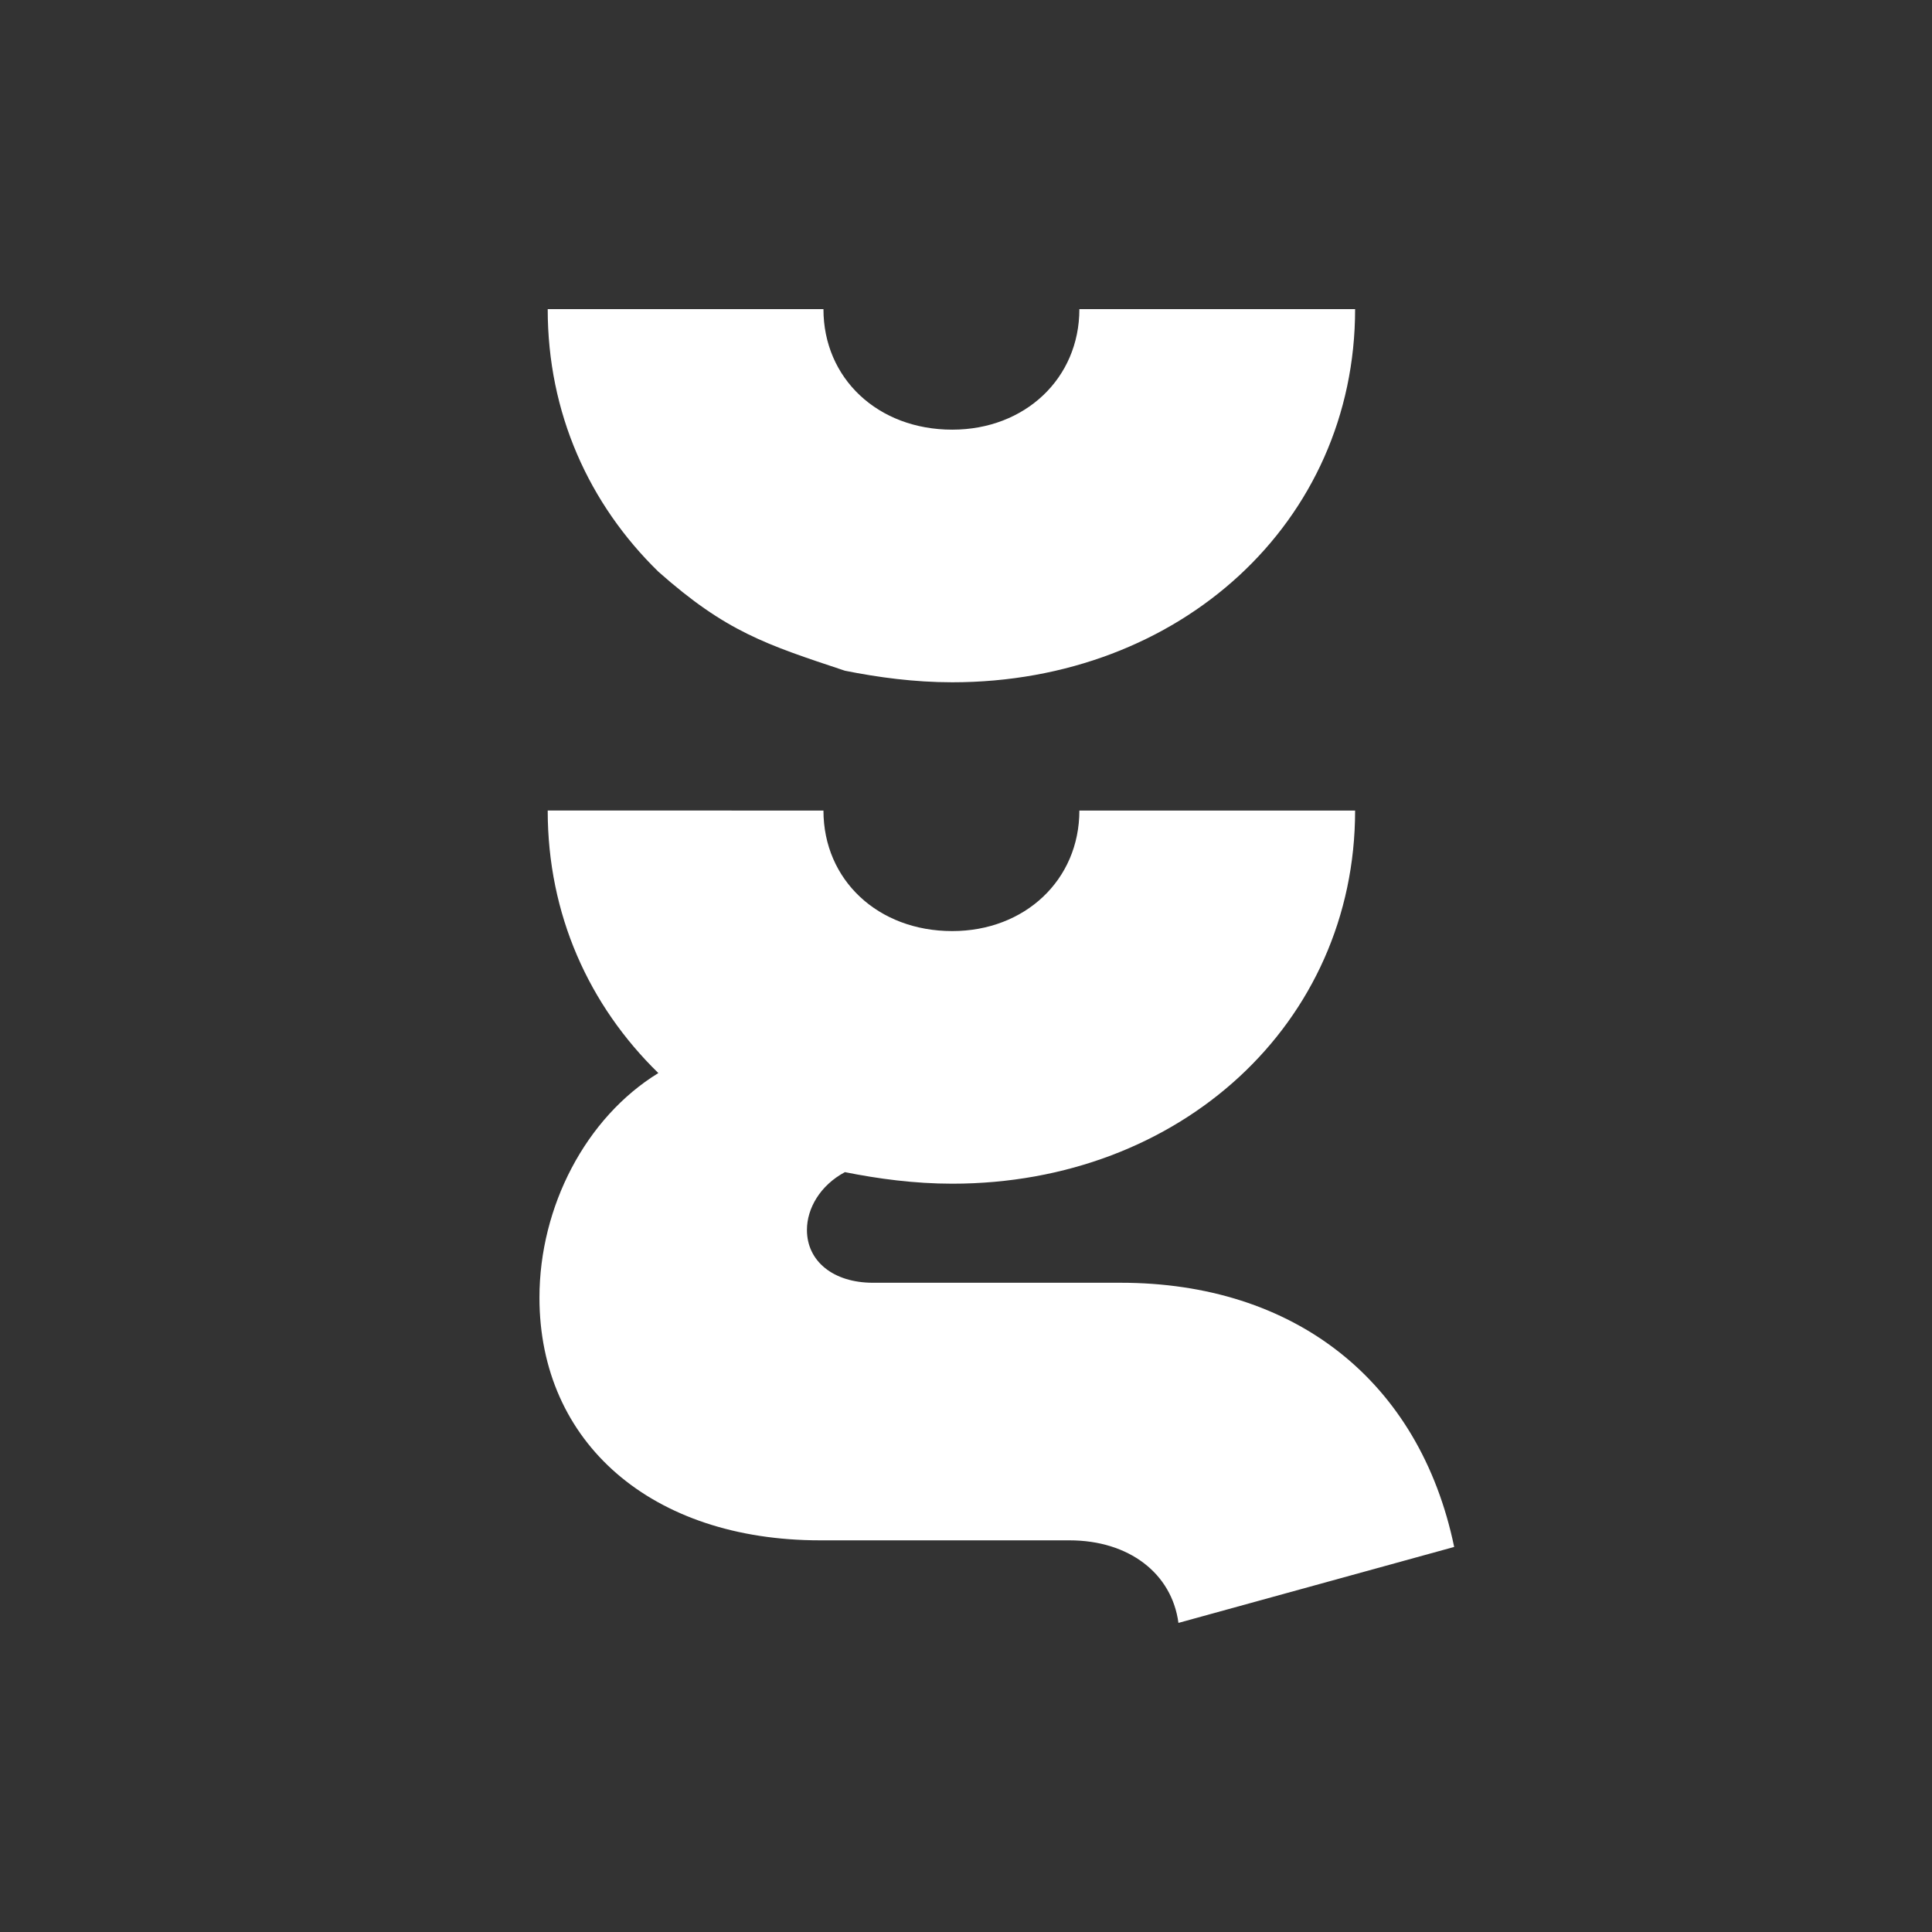
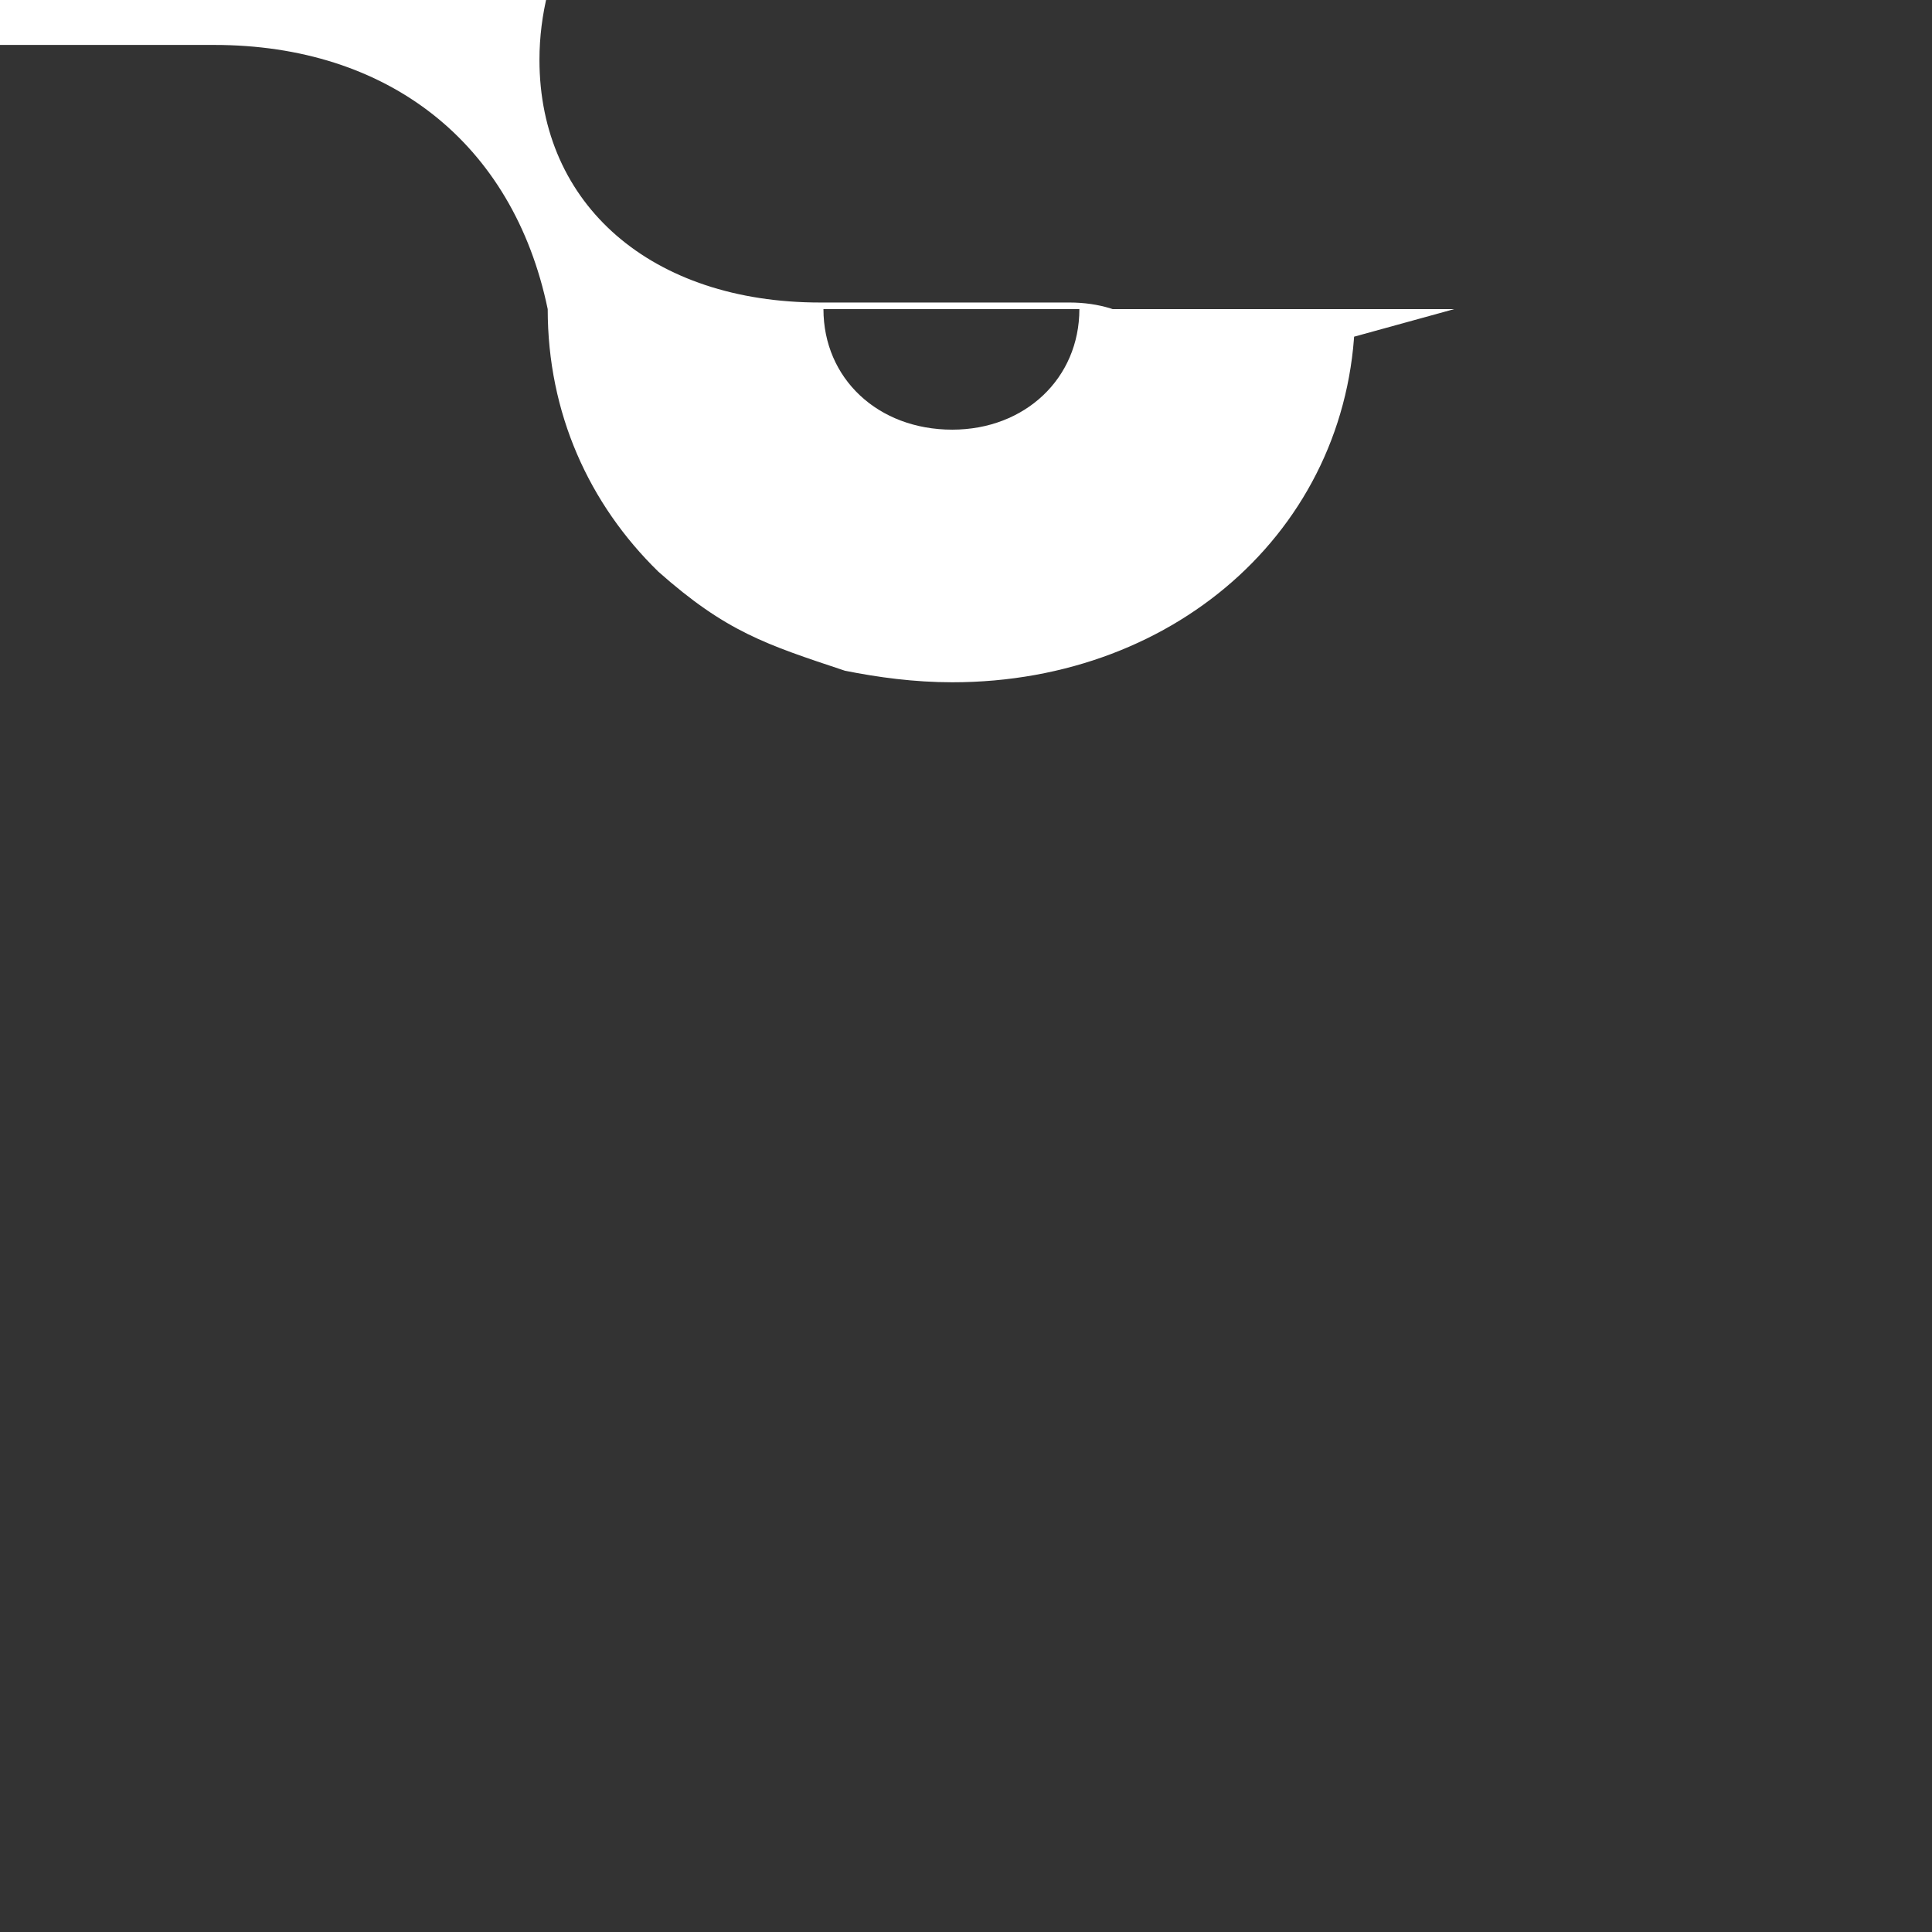
<svg xmlns="http://www.w3.org/2000/svg" width="256" height="256" fill="none">
  <rect width="100%" height="100%" fill="#333333" stroke="none" />
-   <path d="M72.574 40.96c0 13.783 5.47 25.816 14.658 34.787 8.992 7.973 14.253 9.643 24.723 13.127 4.375.875 9.189 1.531 14.221 1.531 30.192 0 53.383-21.222 53.383-49.445h-36.537c0 9.189-7.22 15.971-16.846 15.971-9.846 0-17.065-6.782-17.065-15.971H72.574zm120.112 164.018c-4.594-22.097-21.222-35.006-44.194-35.006h-32.817c-5.251 0-8.752-2.844-8.752-7.001 0-2.844 1.75-5.907 5.032-7.657 4.376.875 9.189 1.531 14.221 1.531 30.192 0 53.383-21.222 53.383-49.445h-36.537c0 9.189-7.219 15.972-16.846 15.972-9.845 0-17.065-6.783-17.065-15.972H72.574c0 13.784 5.47 25.817 14.659 34.787-9.627 5.907-15.753 17.721-15.753 29.755 0 19.253 14.877 32.161 37.193 32.161h33.037c7.876 0 13.564 4.375 14.439 10.939l36.537-10.064z" fill="#fff" />
+   <path d="M72.574 40.96c0 13.783 5.47 25.816 14.658 34.787 8.992 7.973 14.253 9.643 24.723 13.127 4.375.875 9.189 1.531 14.221 1.531 30.192 0 53.383-21.222 53.383-49.445h-36.537c0 9.189-7.22 15.971-16.846 15.971-9.846 0-17.065-6.782-17.065-15.971H72.574zc-4.594-22.097-21.222-35.006-44.194-35.006h-32.817c-5.251 0-8.752-2.844-8.752-7.001 0-2.844 1.75-5.907 5.032-7.657 4.376.875 9.189 1.531 14.221 1.531 30.192 0 53.383-21.222 53.383-49.445h-36.537c0 9.189-7.219 15.972-16.846 15.972-9.845 0-17.065-6.783-17.065-15.972H72.574c0 13.784 5.47 25.817 14.659 34.787-9.627 5.907-15.753 17.721-15.753 29.755 0 19.253 14.877 32.161 37.193 32.161h33.037c7.876 0 13.564 4.375 14.439 10.939l36.537-10.064z" fill="#fff" />
</svg>